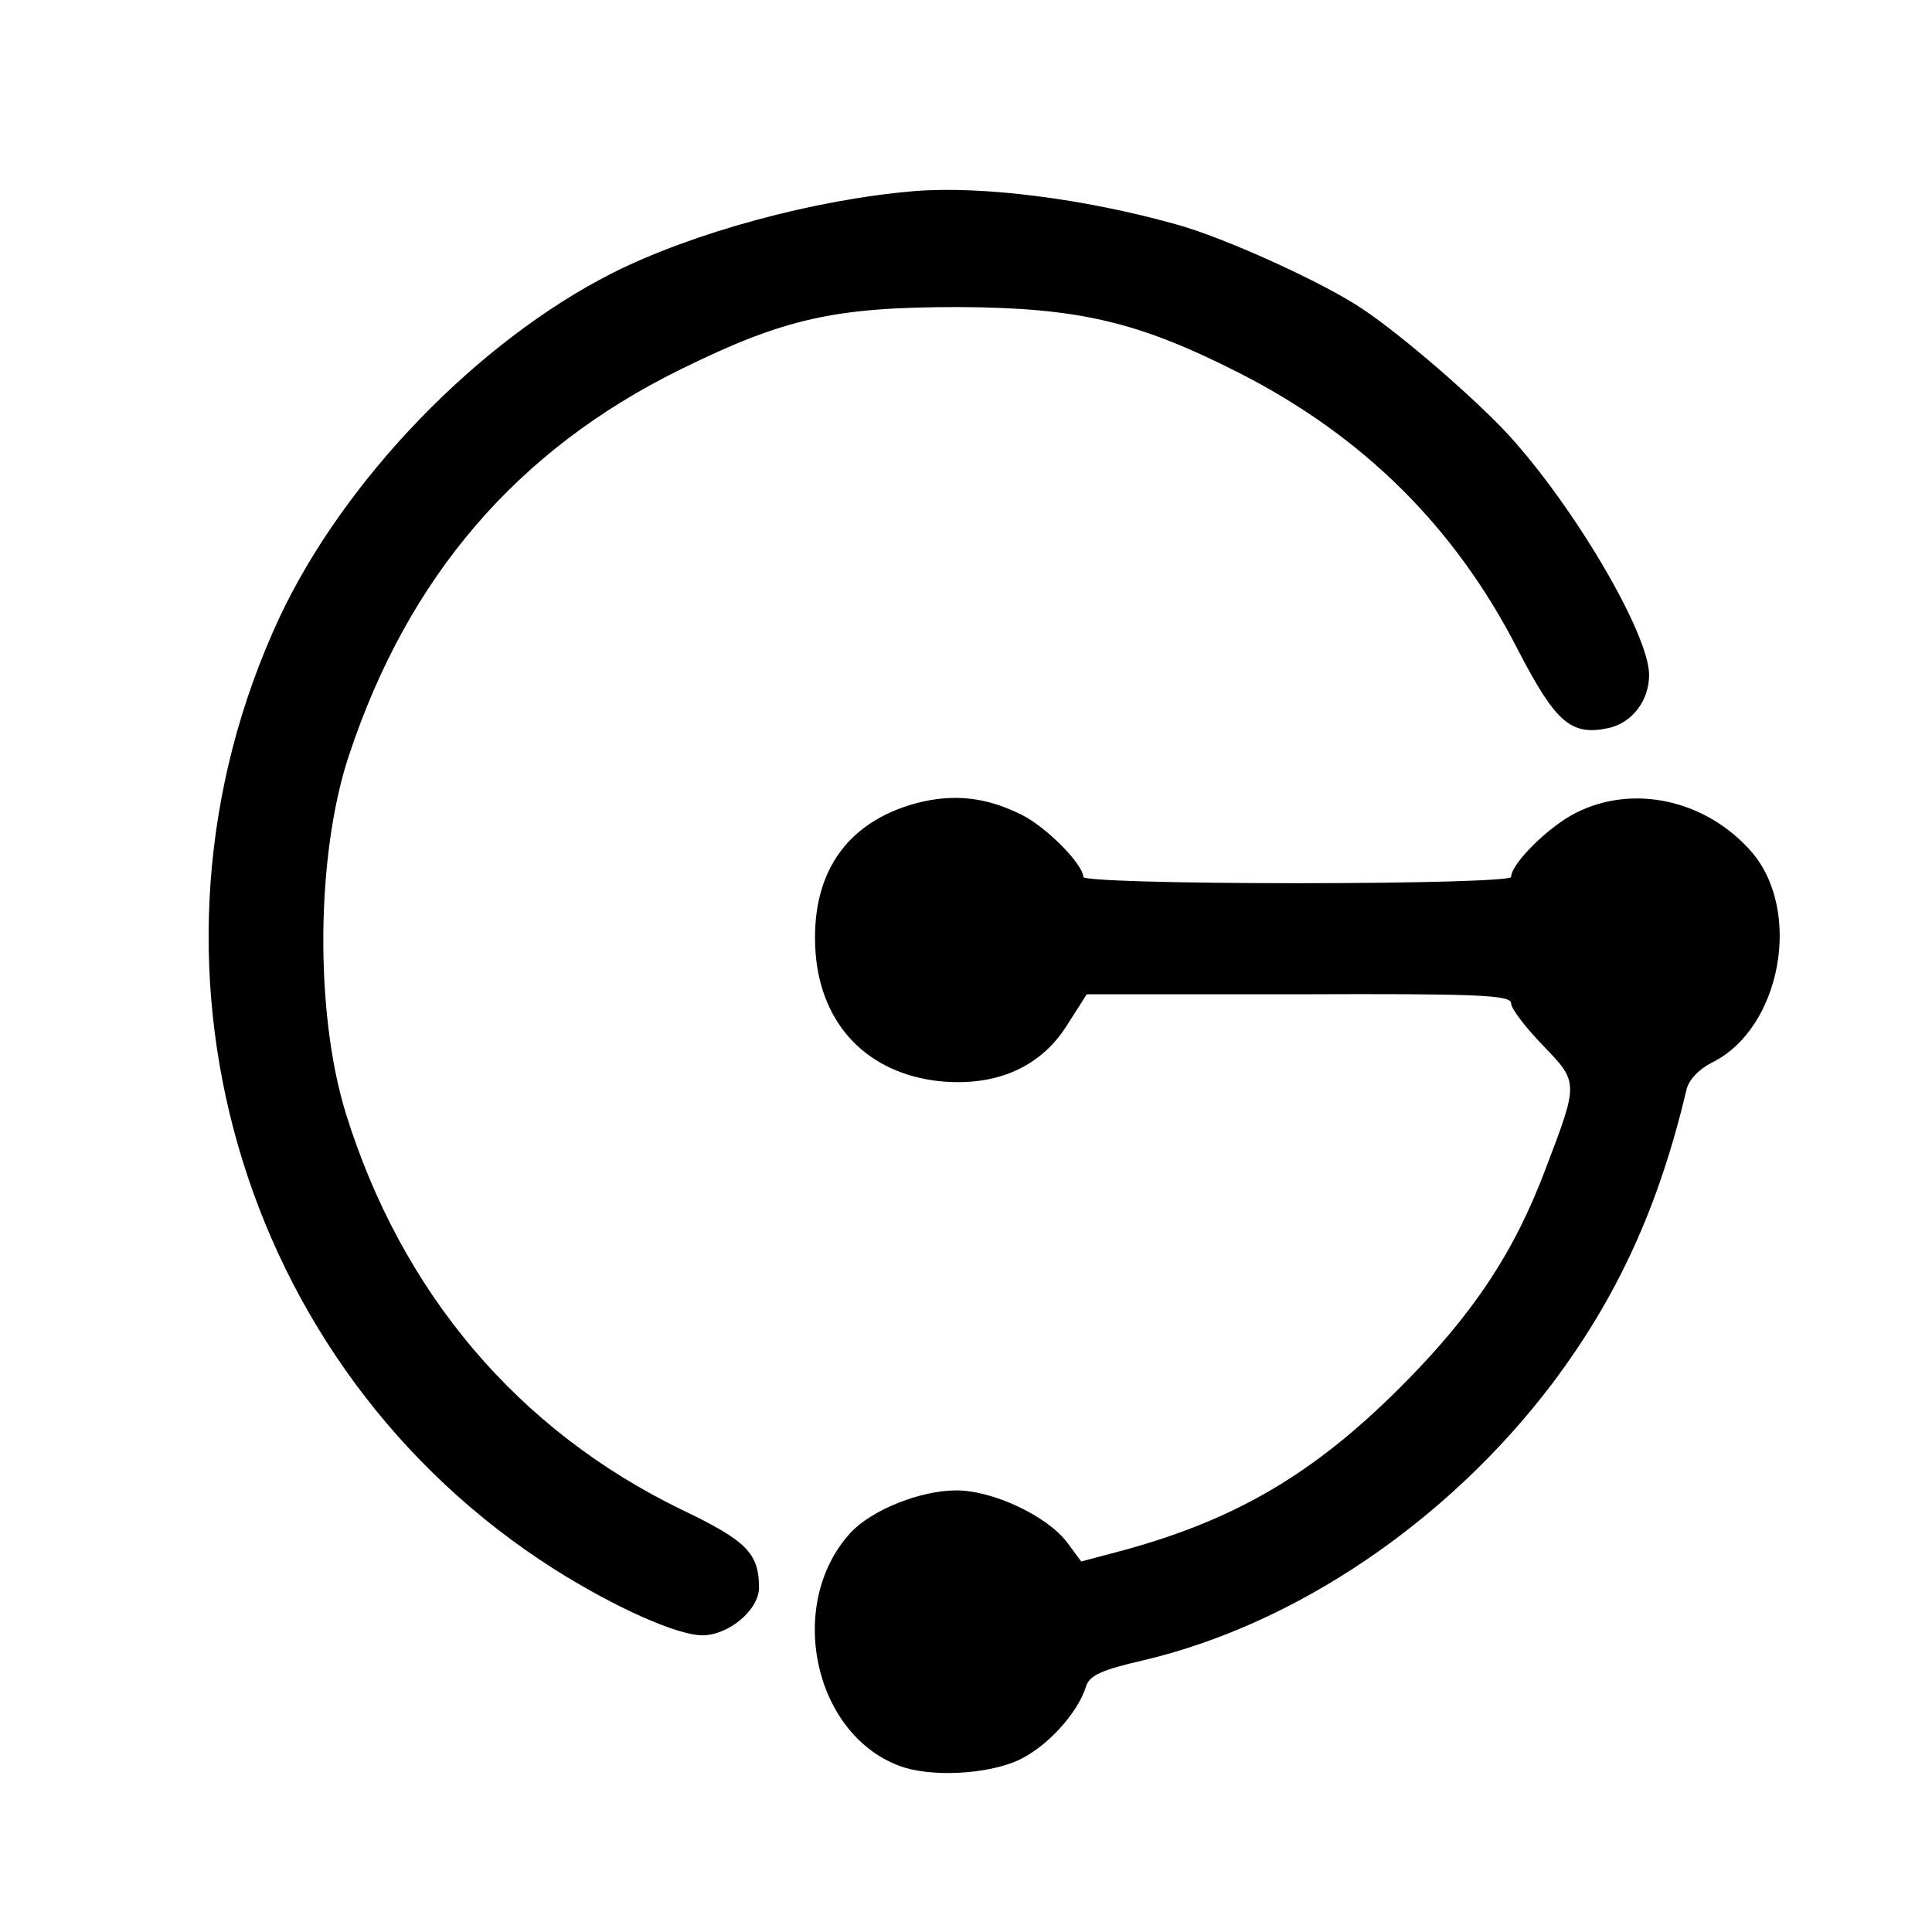
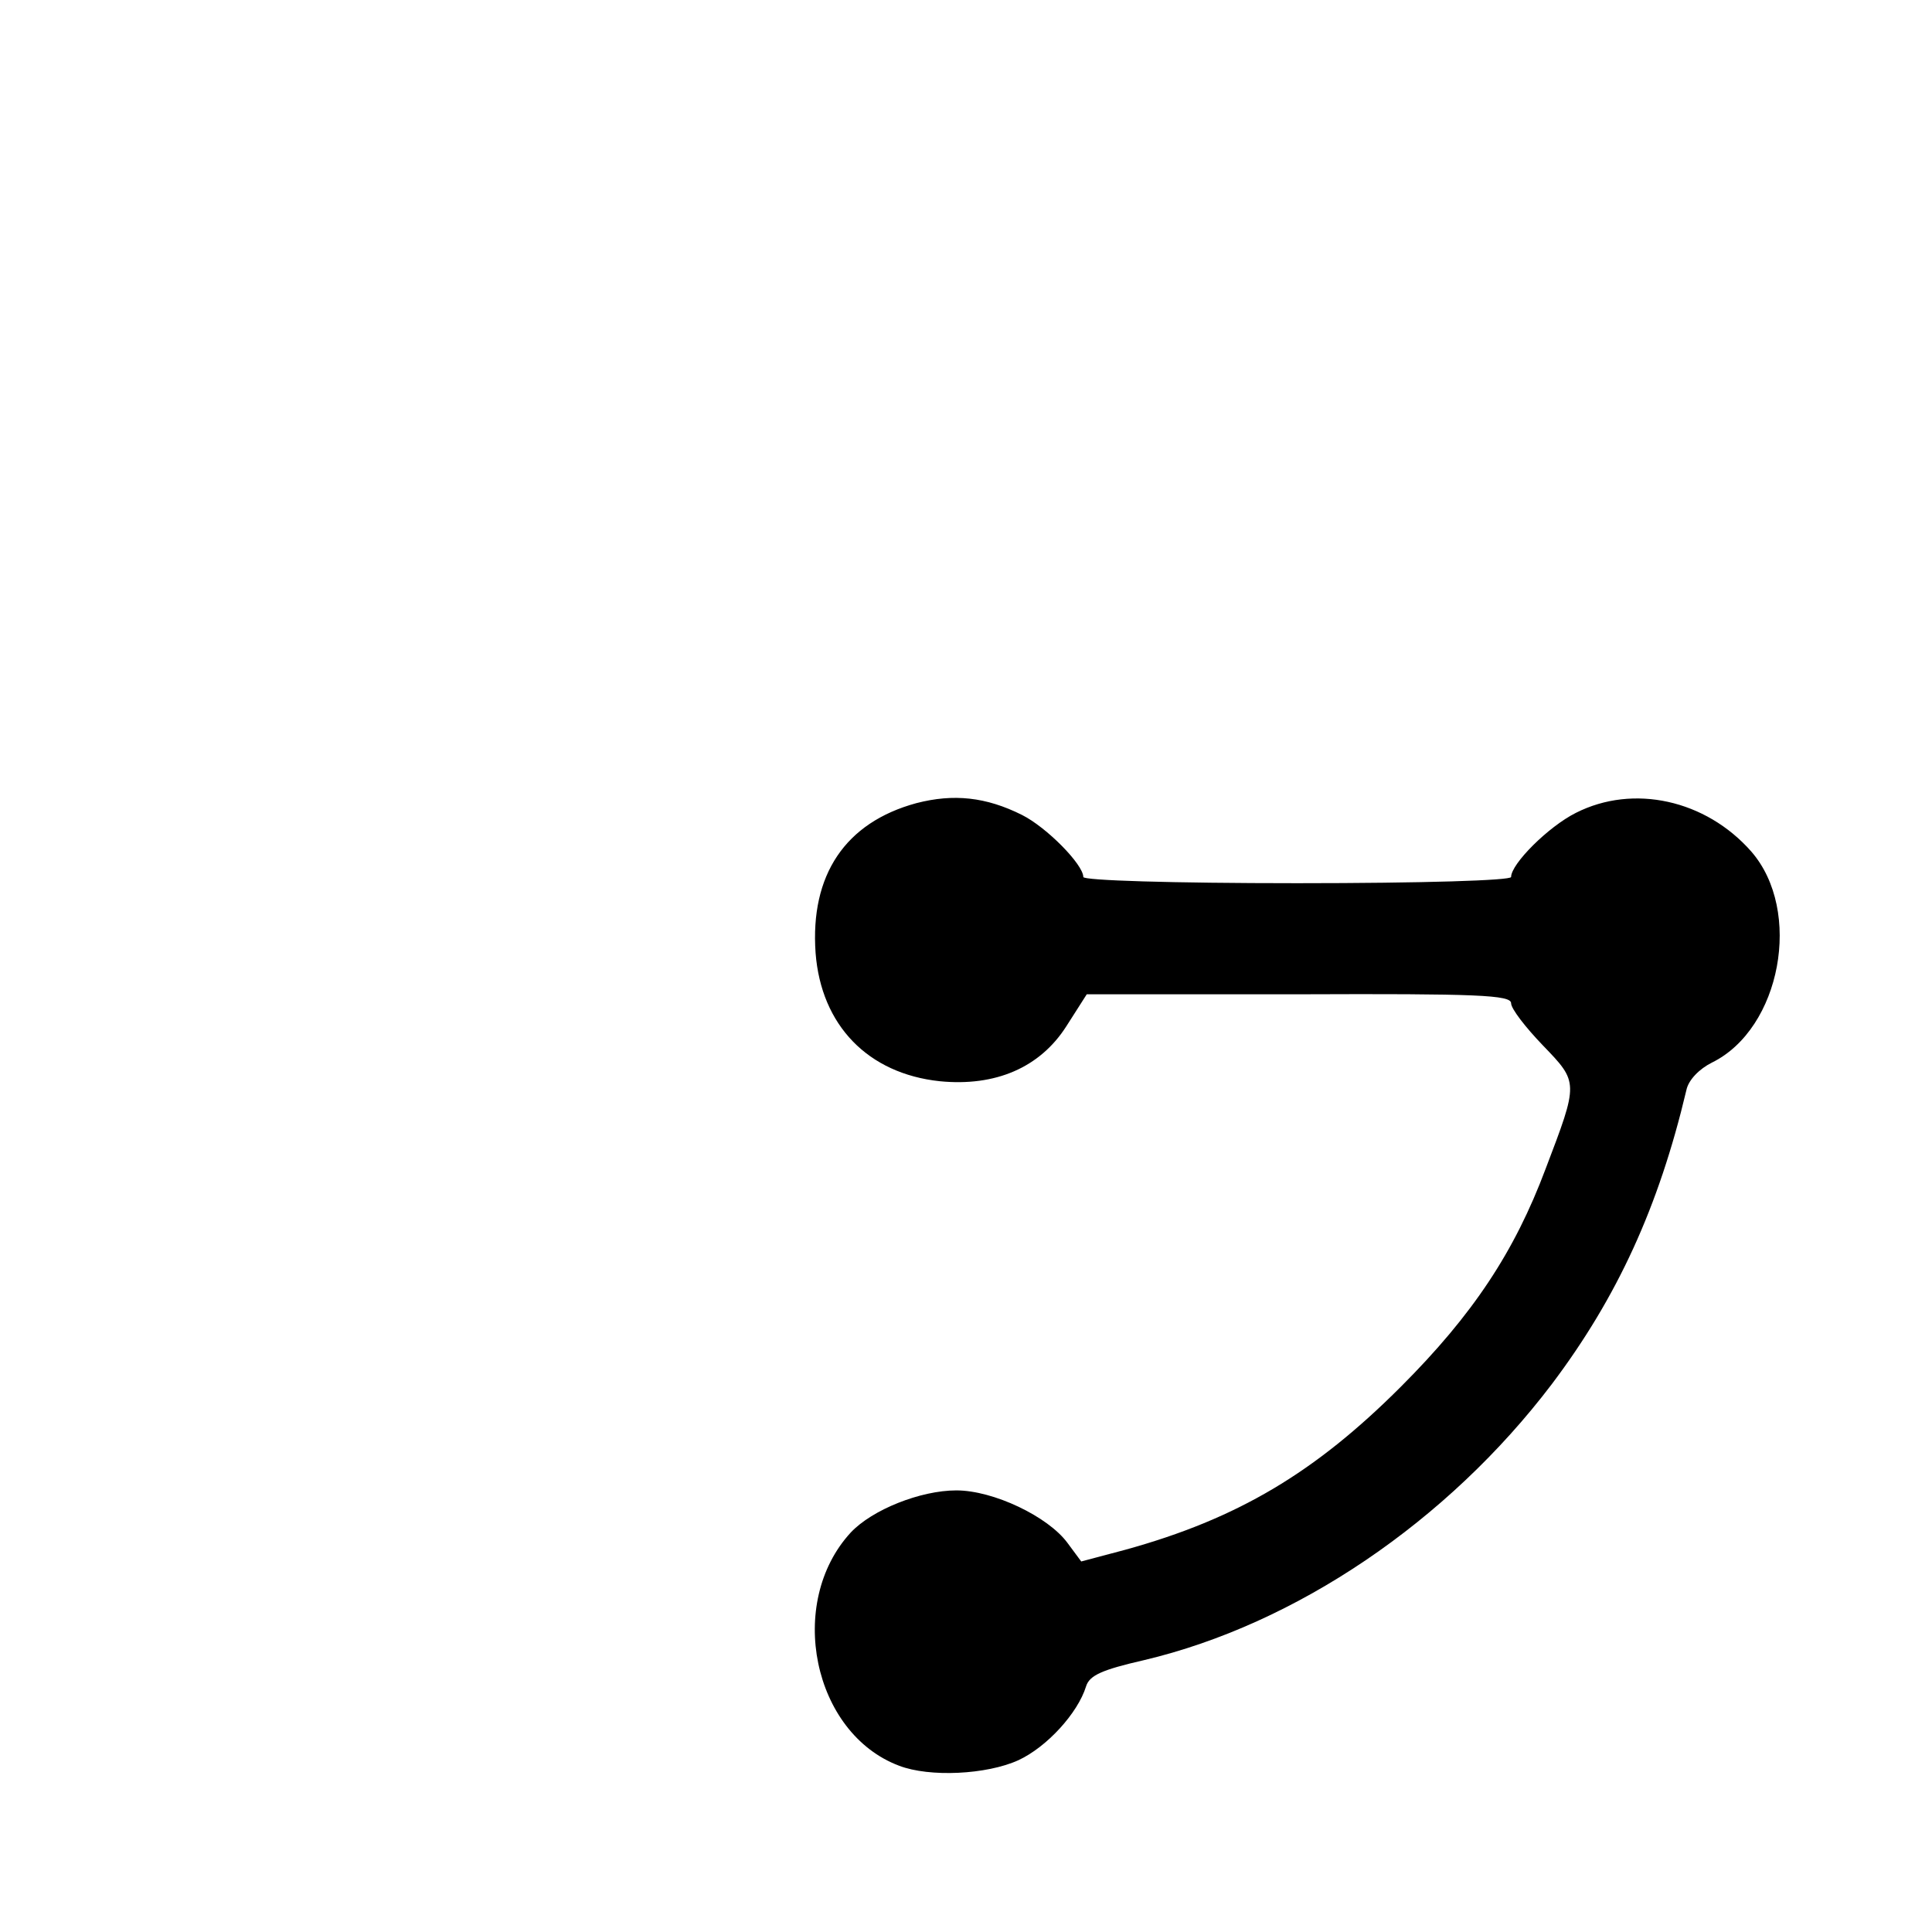
<svg xmlns="http://www.w3.org/2000/svg" version="1.0" width="280pt" height="280pt" viewBox="0 0 280 280" preserveAspectRatio="xMidYMid meet">
  <g transform="translate(0,280) scale(0.1,-0.1)" fill="#000000" stroke="none">
-     <path d="M1325 2523 c-144 -12 -321 -60 -438 -119 -195 -99 -388 -299 -482 -499 -231 -496 -61 -1087 398 -1379 87 -55 178 -96 215 -96 38 0 82 37 82 69 0 50 -18 68 -112 113 -237 115 -406 314 -487 575 -45 146 -43 376 5 519 86 259 244 442 479 558 152 75 225 91 405 91 173 -1 259 -21 405 -95 181 -92 314 -224 405 -402 55 -106 77 -125 132 -113 34 8 58 40 58 77 0 59 -108 243 -204 348 -48 52 -154 144 -211 182 -56 38 -201 104 -271 123 -132 37 -281 56 -379 48z" />
    <path d="M1328 1636 c-103 -28 -154 -104 -146 -217 8 -105 76 -175 180 -186 81 -8 145 20 183 79 l30 47 308 0 c258 1 307 -1 307 -13 0 -8 21 -35 46 -61 52 -54 52 -53 4 -179 -45 -120 -105 -211 -210 -316 -124 -124 -236 -191 -399 -236 l-64 -17 -20 27 c-28 38 -107 76 -161 76 -52 0 -122 -28 -153 -61 -94 -102 -55 -291 70 -338 44 -17 127 -13 173 8 41 19 86 68 98 107 5 16 23 24 84 38 220 52 440 201 591 400 95 126 155 257 195 426 3 15 19 31 37 40 100 49 132 220 57 306 -66 75 -171 98 -254 56 -40 -20 -94 -74 -94 -93 0 -5 -127 -9 -310 -9 -183 0 -310 4 -310 9 0 18 -53 72 -89 90 -52 26 -99 31 -153 17z" />
  </g>
</svg>